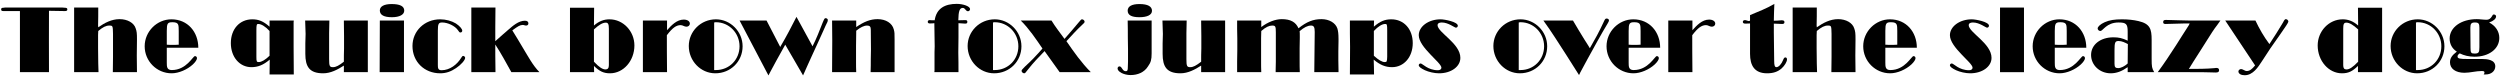
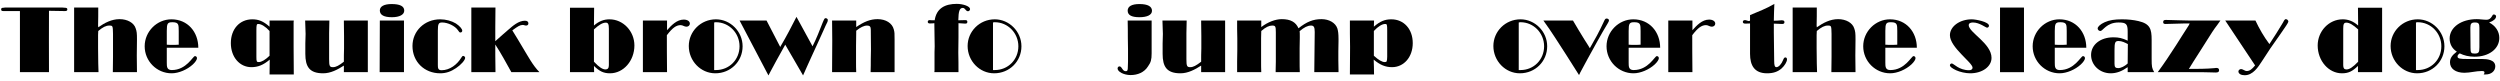
<svg xmlns="http://www.w3.org/2000/svg" width="1112px" height="36px" viewBox="0 0 1112 36" version="1.1">
  <g id="surface1">
    <path style=" stroke:none;fill-rule:nonzero;fill:rgb(0%,0%,0%);fill-opacity:1;" d="M 29.949 4.219 C 29.949 3.598 29.598 3.441 28.742 3.441 L 27.883 3.363 L 2.152 3.363 L 1.645 3.441 C 0.785 3.441 0.512 3.598 0.512 4.219 C 0.512 4.727 0.785 4.922 1.566 4.922 L 8.867 4.922 L 8.867 32.098 L 21.789 32.098 C 21.711 31.746 21.789 4.805 21.789 4.805 C 24.094 4.805 26.438 4.922 28.859 4.922 C 29.598 4.922 29.949 4.727 29.949 4.219 Z M 29.949 4.219 " />
    <path style=" stroke:none;fill-rule:nonzero;fill:rgb(0%,0%,0%);fill-opacity:1;" d="M 60.922 32.098 C 60.922 29.602 60.844 27.102 60.844 24.68 C 60.844 22.297 60.922 19.957 60.922 17.652 C 60.922 14.723 60.844 14.02 60.336 12.578 C 59.559 10.156 56.707 8.516 53.191 8.516 C 49.641 8.516 46.555 10.156 43.703 12.148 L 43.625 11.289 C 43.703 8.711 43.703 6.016 43.703 3.363 L 32.969 3.363 L 32.969 32.098 L 43.82 32.098 L 43.703 28.234 L 43.625 21.438 L 43.625 15.582 L 43.703 13.785 C 45.773 12.031 47.18 11.367 48.625 11.367 C 50.188 11.367 50.188 11.523 50.266 15.074 L 50.266 25.305 C 50.266 27.531 50.188 29.875 50.188 32.098 Z M 60.922 32.098 " />
    <path style=" stroke:none;fill-rule:nonzero;fill:rgb(0%,0%,0%);fill-opacity:1;" d="M 88.207 21.246 C 88.207 14.215 83.48 8.594 76.258 8.594 C 69.777 8.594 64.352 14.02 64.352 20.582 C 64.352 27.18 69.699 32.605 76.336 32.605 C 79.5 32.605 83.285 30.965 85.785 28.664 C 86.918 27.609 87.621 26.516 87.621 25.891 C 87.621 25.383 87.27 24.953 86.723 24.953 C 85.785 24.953 82.973 31.16 76.414 31.16 C 74.188 31.16 74.188 29.602 74.188 27.805 L 74.188 21.246 Z M 79.5 19.879 C 78.562 19.957 77.625 19.957 76.688 19.957 C 75.828 19.957 75.047 19.957 74.188 19.879 L 74.188 13.785 C 74.188 10.43 74.539 9.883 76.688 9.883 C 79.695 9.883 79.422 11.172 79.5 13.785 Z M 79.5 19.879 " />
    <path style=" stroke:none;fill-rule:nonzero;fill:rgb(0%,0%,0%);fill-opacity:1;" d="M 130.676 33.113 C 130.676 29.016 130.598 24.953 130.598 20.895 L 130.598 9.883 L 130.676 9.141 L 119.898 9.141 L 119.898 11.875 C 117.164 9.453 115.02 8.594 112.246 8.594 C 106.586 8.594 102.68 12.926 102.68 19.176 C 102.68 25.383 106.586 29.875 111.816 29.875 C 114.746 29.875 117.164 28.898 119.977 26.516 C 119.977 28.664 119.898 30.887 119.898 33.113 Z M 119.898 24.797 C 117.945 26.672 116.309 27.609 115.098 27.609 C 114.16 27.609 114.043 27.375 114.043 25.227 L 114.043 13.668 C 114.043 10.938 114.16 10.664 114.902 10.664 C 116.191 10.664 118.102 11.797 119.898 13.785 Z M 119.898 24.797 " />
    <path style=" stroke:none;fill-rule:nonzero;fill:rgb(0%,0%,0%);fill-opacity:1;" d="M 163.609 32.098 L 163.609 9.141 L 152.953 9.141 L 152.953 9.805 L 153.031 16.012 L 153.031 21.594 C 152.953 23.508 152.953 25.461 152.953 27.453 C 150.727 29.172 149.438 29.875 148.109 29.875 C 146.664 29.875 146.391 29.445 146.391 26.32 L 146.391 14.801 L 146.508 9.141 L 135.734 9.141 L 135.93 15.074 L 135.812 19.371 L 135.812 23.938 C 135.812 29.68 137.645 32.605 143.738 32.605 C 147.094 32.605 150.18 30.965 152.953 29.172 L 152.953 32.098 Z M 163.609 32.098 " />
    <path style=" stroke:none;fill-rule:nonzero;fill:rgb(0%,0%,0%);fill-opacity:1;" d="M 179.805 4.727 C 179.805 2.738 177.891 1.801 174.184 1.801 C 170.824 1.801 168.949 2.855 168.949 4.648 C 168.949 6.641 170.746 7.656 174.301 7.656 C 177.734 7.656 179.805 6.523 179.805 4.727 Z M 179.688 32.098 L 179.688 9.141 L 168.949 9.141 C 168.949 16.793 168.871 24.445 168.871 32.098 Z M 179.688 32.098 " />
    <path style=" stroke:none;fill-rule:nonzero;fill:rgb(0%,0%,0%);fill-opacity:1;" d="M 206.898 25.734 C 206.898 25.305 206.469 24.875 206.039 24.875 C 205.766 24.875 205.531 25.031 205.18 25.656 C 203.383 28.664 200.102 31.238 196.395 31.238 C 194.832 31.238 194.754 30.223 194.754 28.898 L 194.754 13.668 C 194.754 10.586 195.105 10 196.668 10 C 199.168 10 202.406 11.523 203.695 13.434 C 204.242 14.293 204.398 14.449 204.828 14.449 C 205.258 14.449 205.609 14.098 205.609 13.668 C 205.609 12.809 204.398 11.523 202.758 10.43 C 200.883 9.297 198.309 8.594 195.809 8.594 C 188.82 8.594 183.469 13.785 183.469 20.465 C 183.469 27.453 188.742 32.605 195.809 32.605 C 198.387 32.605 200.609 31.824 202.836 30.301 C 204.984 28.898 206.898 26.75 206.898 25.734 Z M 206.898 25.734 " />
    <path style=" stroke:none;fill-rule:nonzero;fill:rgb(0%,0%,0%);fill-opacity:1;" d="M 239.945 32.098 C 236.938 29.016 234.871 25.031 232.605 21.32 L 230.301 17.457 L 227.879 13.512 C 230.301 11.719 231.316 11.094 232.527 11.094 C 233.035 11.094 233.465 11.367 234.012 11.367 C 234.598 11.367 235.027 11.016 235.027 10.43 C 235.027 9.648 234.52 9.219 233.465 9.219 C 230.652 9.219 228.074 11.523 226.086 13.238 C 224.719 14.371 223.43 15.582 220.305 18.316 L 220.305 11.953 C 220.305 9.141 220.383 6.289 220.383 3.363 L 209.648 3.363 L 209.648 32.098 L 220.383 32.098 L 220.383 31.082 L 220.305 24.523 L 220.305 19.801 C 222.883 23.742 225.148 27.961 227.453 32.098 Z M 239.945 32.098 " />
    <path style=" stroke:none;fill-rule:nonzero;fill:rgb(0%,0%,0%);fill-opacity:1;" d="M 282.184 20.23 C 282.184 13.863 277.188 8.594 271.098 8.594 C 268.598 8.594 266.332 9.453 264.188 11.367 L 264.266 3.441 L 253.527 3.441 L 253.527 32.098 L 264.266 32.098 L 264.188 29.328 C 266.684 31.746 268.48 32.605 271.332 32.605 C 277.344 32.605 282.184 27.023 282.184 20.23 Z M 270.824 29.016 C 270.824 30.301 270.316 30.887 269.34 30.887 C 268.051 30.887 266.527 29.953 264.188 27.453 L 264.188 13.082 C 266.449 11.016 268.051 10.078 269.457 10.078 C 270.473 10.078 270.824 10.742 270.824 12.809 Z M 270.824 29.016 " />
    <path style=" stroke:none;fill-rule:nonzero;fill:rgb(0%,0%,0%);fill-opacity:1;" d="M 306.852 10.508 C 306.852 9.453 305.758 8.711 304.117 8.711 C 301.035 8.711 298.613 11.289 296.699 13.434 L 296.699 9.141 L 285.961 9.141 L 285.961 32.098 L 296.699 32.098 C 296.621 29.953 296.621 15.66 296.621 15.66 C 299.043 12.461 300.762 11.172 302.754 11.172 C 303.688 11.172 304.391 11.875 305.328 11.875 C 306.188 11.875 306.852 11.289 306.852 10.508 Z M 306.852 10.508 " />
    <path style=" stroke:none;fill-rule:nonzero;fill:rgb(0%,0%,0%);fill-opacity:1;" d="M 330.309 20.582 C 330.309 14.02 324.883 8.594 318.441 8.594 C 311.727 8.594 306.375 13.941 306.375 20.465 C 306.375 27.102 311.648 32.605 318.168 32.605 C 325 32.605 330.309 27.297 330.309 20.582 Z M 328.945 20.582 C 328.945 26.516 324.375 31.16 318.441 31.16 L 317.66 31.16 L 317.66 10 C 318.09 9.883 318.363 9.883 318.441 9.883 C 324.297 9.883 328.945 14.723 328.945 20.582 Z M 328.945 20.582 " />
    <path style=" stroke:none;fill-rule:nonzero;fill:rgb(0%,0%,0%);fill-opacity:1;" d="M 368.211 8.867 C 368.211 8.438 367.703 8.086 367.277 8.086 C 366.77 8.086 366.691 8.242 365.91 10.078 C 364.504 13.668 363.137 17.223 361.418 20.582 L 354.273 7.5 C 352.047 11.875 349.824 16.168 347.324 20.387 L 347.051 20.895 L 340.961 9.141 L 328.973 9.141 L 341.117 32.254 L 341.816 33.543 L 342.48 32.254 L 345.254 27.102 L 349.277 19.879 L 357.203 33.543 L 359.348 28.742 C 359.973 27.297 360.637 25.812 361.34 24.367 L 363.762 19.098 L 366.418 13.238 C 366.926 12.148 367.43 10.859 368.055 9.727 C 368.133 9.375 368.211 9.141 368.211 8.867 Z M 368.211 8.867 " />
    <path style=" stroke:none;fill-rule:nonzero;fill:rgb(0%,0%,0%);fill-opacity:1;" d="M 397.91 32.098 L 397.91 17.457 C 397.91 14.879 397.91 14.371 397.559 13.082 C 396.855 10.312 394.043 8.516 390.332 8.516 C 387.133 8.516 384.32 9.648 380.844 12.031 L 380.844 9.141 L 370.109 9.141 C 370.109 12.148 370.188 15.152 370.188 18.16 C 370.188 22.805 370.109 27.453 370.109 32.098 L 380.844 32.098 C 380.766 30.457 380.766 28.898 380.766 27.297 L 380.766 20.465 L 380.844 14.527 L 380.844 13.668 C 382.68 12.148 384.32 11.367 385.688 11.367 C 386.898 11.367 387.328 11.875 387.328 13.238 C 387.328 16.168 387.406 19.02 387.406 21.945 L 387.328 26.242 C 387.328 28.156 387.328 30.105 387.25 32.098 Z M 397.91 32.098 " />
    <path style=" stroke:none;fill-rule:nonzero;fill:rgb(0%,0%,0%);fill-opacity:1;" d="M 431.484 4.023 C 431.484 2.855 428.559 1.723 425.551 1.723 C 420.477 1.723 416.531 3.598 415.75 9.023 L 414.539 9.023 C 414.188 9.023 413.836 8.945 413.523 8.945 C 412.98 8.945 412.668 9.219 412.668 9.727 C 412.668 10.156 412.98 10.43 413.523 10.43 C 414.188 10.43 414.891 10.43 415.594 10.312 C 415.594 13.785 415.75 17.223 415.75 20.582 C 415.75 21.789 415.672 22.648 415.672 23.234 L 415.672 31.395 L 415.594 32.098 L 426.332 32.098 C 426.332 29.172 426.332 26.242 426.254 23.391 L 426.332 16.676 L 426.332 10.312 C 427.348 10.312 428.324 10.508 429.34 10.508 C 430.043 10.508 430.277 10.234 430.277 9.727 C 430.277 9.219 430.043 8.945 429.418 8.945 C 428.402 8.945 427.27 9.023 426.254 9.023 C 426.332 4.922 426.84 3.52 428.246 3.52 C 429.34 3.52 429.535 5 430.551 5 C 431.055 5 431.484 4.57 431.484 4.023 Z M 431.484 4.023 " />
    <path style=" stroke:none;fill-rule:nonzero;fill:rgb(0%,0%,0%);fill-opacity:1;" d="M 454.336 20.582 C 454.336 14.02 448.906 8.594 442.465 8.594 C 435.75 8.594 430.398 13.941 430.398 20.465 C 430.398 27.102 435.672 32.605 442.191 32.605 C 449.023 32.605 454.336 27.297 454.336 20.582 Z M 452.969 20.582 C 452.969 26.516 448.398 31.16 442.465 31.16 L 441.684 31.16 L 441.684 10 C 442.113 9.883 442.387 9.883 442.465 9.883 C 448.32 9.883 452.969 14.723 452.969 20.582 Z M 452.969 20.582 " />
-     <path style=" stroke:none;fill-rule:nonzero;fill:rgb(0%,0%,0%);fill-opacity:1;" d="M 485.199 32.098 C 481.062 27.961 477.625 23.078 474.348 18.316 C 476.57 15.934 478.836 13.355 481.297 11.094 C 482.195 10.312 482.43 10 482.43 9.648 C 482.43 9.141 481.844 8.594 481.297 8.594 C 480.984 8.594 480.711 8.789 479.93 9.805 C 477.859 12.383 475.633 14.801 473.488 17.301 C 471.574 14.645 469.348 11.875 467.707 9.141 L 454.043 9.141 C 457.754 12.809 460.758 17.301 463.688 21.594 C 461.266 24.367 458.688 27.102 455.918 29.602 C 454.707 30.809 454.395 31.16 454.395 31.512 C 454.395 32.02 454.98 32.605 455.566 32.605 C 455.918 32.605 456.191 32.371 457.207 30.965 C 459.469 28.039 462.047 25.383 464.625 22.727 L 471.34 32.098 Z M 485.199 32.098 " />
    <path style=" stroke:none;fill-rule:nonzero;fill:rgb(0%,0%,0%);fill-opacity:1;" d="M 512.402 4.805 C 512.402 2.855 510.527 1.801 506.82 1.801 C 503.383 1.801 501.59 2.855 501.59 4.727 C 501.59 6.719 503.305 7.656 506.82 7.656 C 510.258 7.656 512.402 6.641 512.402 4.805 Z M 512.246 23.742 L 512.246 9.141 L 501.59 9.141 C 501.664 11.602 501.664 14.215 501.664 16.676 L 501.742 21.945 L 501.742 27.375 L 501.664 29.758 C 501.664 31.316 501.473 31.668 500.73 31.668 C 499.168 31.668 499.09 29.523 497.957 29.523 C 497.449 29.523 497.098 29.953 497.098 30.457 C 497.098 31.941 499.949 33.387 502.875 33.387 C 505.961 33.387 508.969 32.254 510.684 29.445 C 511.895 27.727 512.246 26.594 512.246 23.742 Z M 512.246 23.742 " />
    <path style=" stroke:none;fill-rule:nonzero;fill:rgb(0%,0%,0%);fill-opacity:1;" d="M 544.934 32.098 L 544.934 9.141 L 534.273 9.141 L 534.273 9.805 L 534.352 16.012 L 534.352 21.594 C 534.273 23.508 534.273 25.461 534.273 27.453 C 532.047 29.172 530.758 29.875 529.434 29.875 C 527.988 29.875 527.715 29.445 527.715 26.32 L 527.715 14.801 L 527.832 9.141 L 517.055 9.141 L 517.25 15.074 L 517.133 19.371 L 517.133 23.938 C 517.133 29.68 518.969 32.605 525.059 32.605 C 528.418 32.605 531.5 30.965 534.273 29.172 L 534.273 32.098 Z M 544.934 32.098 " />
    <path style=" stroke:none;fill-rule:nonzero;fill:rgb(0%,0%,0%);fill-opacity:1;" d="M 595.371 32.098 L 595.371 31.238 L 595.293 26.867 L 595.293 22.883 L 595.371 18.238 L 595.371 17.379 C 595.371 14.801 595.176 13.785 594.863 12.652 C 594.004 10.156 591.23 8.516 587.793 8.516 C 584.164 8.516 581.234 9.648 577.566 12.578 C 576.355 9.805 574.012 8.516 570.145 8.516 C 567.297 8.516 563.938 9.805 561.012 12.031 L 561.012 9.141 L 550.273 9.141 L 550.273 12.809 L 550.352 17.145 L 550.352 22.219 L 550.273 27.375 L 550.273 32.098 L 561.012 32.098 C 560.934 30.457 560.934 28.82 560.934 27.297 L 560.934 16.949 C 560.934 15.934 561.012 14.801 561.012 13.785 C 563 12.031 564.562 11.367 565.852 11.367 C 567.297 11.367 567.492 11.719 567.492 14.371 L 567.492 27.453 C 567.414 29.68 567.414 30.887 567.414 31.238 L 567.414 32.098 L 578.152 32.098 C 578.074 30.379 578.074 28.742 578.074 27.102 L 578.074 21.438 L 578.152 16.793 L 578.152 16.246 C 578.152 14.801 578.152 14.645 578.074 13.863 C 580.062 12.148 581.664 11.367 583.148 11.367 C 584.359 11.367 584.789 12.031 584.789 14.215 C 584.789 20.152 584.594 26.164 584.594 32.098 Z M 595.371 32.098 " />
    <path style=" stroke:none;fill-rule:nonzero;fill:rgb(0%,0%,0%);fill-opacity:1;" d="M 628.391 19.176 C 628.391 12.926 624.445 8.594 618.863 8.594 C 616.012 8.594 613.863 9.453 611.094 11.875 L 611.172 9.141 L 600.434 9.141 L 600.434 14.879 L 600.512 20.895 C 600.512 24.953 600.434 29.016 600.434 33.113 L 611.172 33.113 C 611.094 30.887 611.172 28.664 611.016 26.516 C 613.863 28.898 616.246 29.875 619.176 29.875 C 624.445 29.875 628.391 25.383 628.391 19.176 Z M 617.027 25.227 C 616.949 27.375 616.871 27.609 615.934 27.609 C 614.723 27.609 613.16 26.672 611.094 24.797 L 611.094 13.785 C 612.887 11.797 614.801 10.664 616.09 10.664 C 616.949 10.664 617.027 10.938 617.027 13.668 Z M 617.027 25.227 " />
-     <path style=" stroke:none;fill-rule:nonzero;fill:rgb(0%,0%,0%);fill-opacity:1;" d="M 649.57 25.734 C 649.57 19.293 639.422 14.449 639.422 11.172 C 639.422 10.43 640.082 10 641.293 10 C 644.223 10 646.996 12.305 647.582 12.305 C 648.012 12.305 648.441 11.953 648.441 11.445 C 648.441 9.727 642.582 8.594 640.785 8.594 C 635.359 8.594 631.066 11.797 631.066 15.66 C 631.066 21.09 641.137 27.805 641.137 30.105 C 641.137 30.809 640.512 31.238 639.578 31.238 C 635.086 31.238 632.703 28.234 631.922 28.234 C 631.414 28.234 631.066 28.586 631.066 29.016 C 631.066 29.68 632 30.379 633.797 31.238 C 635.516 32.02 638.016 32.605 640.082 32.605 C 645.512 32.605 649.57 29.602 649.57 25.734 Z M 649.57 25.734 " />
    <path style=" stroke:none;fill-rule:nonzero;fill:rgb(0%,0%,0%);fill-opacity:1;" d="M 688.188 20.582 C 688.188 14.02 682.758 8.594 676.316 8.594 C 669.602 8.594 664.254 13.941 664.254 20.465 C 664.254 27.102 669.523 32.605 676.043 32.605 C 682.875 32.605 688.188 27.297 688.188 20.582 Z M 686.82 20.582 C 686.82 26.516 682.25 31.16 676.316 31.16 L 675.535 31.16 L 675.535 10 C 675.965 9.883 676.238 9.883 676.316 9.883 C 682.172 9.883 686.82 14.723 686.82 20.582 Z M 686.82 20.582 " />
    <path style=" stroke:none;fill-rule:nonzero;fill:rgb(0%,0%,0%);fill-opacity:1;" d="M 715.672 9.023 C 715.672 8.594 715.164 8.242 714.656 8.242 C 714.031 8.242 713.875 8.516 713.172 10.078 C 711.375 14.02 709.309 17.73 707.16 21.438 C 706.379 20.035 705.52 18.863 704.738 17.574 L 702.16 13.355 C 700.641 10.859 700.445 10.508 699.664 9.141 L 686.504 9.141 C 690.137 14.098 693.375 19.371 696.734 24.523 L 702.355 33.387 L 702.941 32.176 L 706.145 26.242 C 709.152 20.816 712.078 15.387 715.242 10.156 C 715.594 9.57 715.672 9.297 715.672 9.023 Z M 715.672 9.023 " />
    <path style=" stroke:none;fill-rule:nonzero;fill:rgb(0%,0%,0%);fill-opacity:1;" d="M 738.441 21.246 C 738.441 14.215 733.715 8.594 726.492 8.594 C 720.012 8.594 714.586 14.02 714.586 20.582 C 714.586 27.18 719.934 32.605 726.57 32.605 C 729.734 32.605 733.52 30.965 736.02 28.664 C 737.152 27.609 737.855 26.516 737.855 25.891 C 737.855 25.383 737.504 24.953 736.957 24.953 C 736.02 24.953 733.211 31.16 726.648 31.16 C 724.426 31.16 724.426 29.602 724.426 27.805 L 724.426 21.246 Z M 729.734 19.879 C 728.797 19.957 727.859 19.957 726.922 19.957 C 726.062 19.957 725.281 19.957 724.426 19.879 L 724.426 13.785 C 724.426 10.43 724.773 9.883 726.922 9.883 C 729.93 9.883 729.656 11.172 729.734 13.785 Z M 729.734 19.879 " />
    <path style=" stroke:none;fill-rule:nonzero;fill:rgb(0%,0%,0%);fill-opacity:1;" d="M 762.941 10.508 C 762.941 9.453 761.848 8.711 760.207 8.711 C 757.125 8.711 754.703 11.289 752.789 13.434 L 752.789 9.141 L 742.051 9.141 L 742.051 32.098 L 752.789 32.098 C 752.711 29.953 752.711 15.66 752.711 15.66 C 755.133 12.461 756.852 11.172 758.84 11.172 C 759.777 11.172 760.48 11.875 761.418 11.875 C 762.277 11.875 762.941 11.289 762.941 10.508 Z M 762.941 10.508 " />
    <path style=" stroke:none;fill-rule:nonzero;fill:rgb(0%,0%,0%);fill-opacity:1;" d="M 794.855 26.438 C 794.855 25.891 794.582 25.539 794.152 25.539 C 793.723 25.539 793.449 25.812 793.098 26.75 C 792.434 28.469 791.145 29.875 790.172 29.875 C 789.43 29.875 789.156 29.172 789.156 27.102 C 789.156 22.883 789 18.746 789 14.527 L 789 10.508 C 790.289 10.508 791.496 10.664 792.668 10.664 C 793.371 10.664 793.723 10.43 793.723 9.883 C 793.723 9.023 792.941 9.023 792.355 9.023 C 791.223 9.141 790.094 9.219 789 9.219 C 789 6.719 789.156 4.219 789.234 1.723 C 785.797 3.793 782.086 5.156 778.418 6.719 L 778.418 9.023 C 778.418 9.219 778.145 9.375 777.988 9.375 C 777.559 9.375 776.66 8.945 776.23 8.945 C 775.566 8.945 775.215 9.219 775.215 9.727 C 775.215 10.234 775.566 10.508 776.348 10.508 C 777.012 10.508 777.715 10.43 778.418 10.43 L 778.418 23.938 C 778.418 29.094 780.371 32.605 785.992 32.605 C 788.727 32.605 790.715 31.941 792.434 30.457 C 793.801 29.25 794.855 27.453 794.855 26.438 Z M 794.855 26.438 " />
    <path style=" stroke:none;fill-rule:nonzero;fill:rgb(0%,0%,0%);fill-opacity:1;" d="M 825.332 32.098 C 825.332 29.602 825.254 27.102 825.254 24.68 C 825.254 22.297 825.332 19.957 825.332 17.652 C 825.332 14.723 825.254 14.02 824.746 12.578 C 823.965 10.156 821.113 8.516 817.602 8.516 C 814.047 8.516 810.961 10.156 808.113 12.148 L 808.035 11.289 C 808.113 8.711 808.113 6.016 808.113 3.363 L 797.375 3.363 L 797.375 32.098 L 808.23 32.098 L 808.113 28.234 L 808.035 21.438 L 808.035 15.582 L 808.113 13.785 C 810.18 12.031 811.586 11.367 813.031 11.367 C 814.594 11.367 814.594 11.523 814.672 15.074 L 814.672 25.305 C 814.672 27.531 814.594 29.875 814.594 32.098 Z M 825.332 32.098 " />
    <path style=" stroke:none;fill-rule:nonzero;fill:rgb(0%,0%,0%);fill-opacity:1;" d="M 852.613 21.246 C 852.613 14.215 847.891 8.594 840.668 8.594 C 834.184 8.594 828.758 14.02 828.758 20.582 C 828.758 27.18 834.105 32.605 840.746 32.605 C 843.906 32.605 847.695 30.965 850.191 28.664 C 851.324 27.609 852.027 26.516 852.027 25.891 C 852.027 25.383 851.676 24.953 851.129 24.953 C 850.191 24.953 847.383 31.16 840.824 31.16 C 838.598 31.16 838.598 29.602 838.598 27.805 L 838.598 21.246 Z M 843.906 19.879 C 842.969 19.957 842.031 19.957 841.094 19.957 C 840.238 19.957 839.457 19.957 838.598 19.879 L 838.598 13.785 C 838.598 10.43 838.949 9.883 841.094 9.883 C 844.102 9.883 843.828 11.172 843.906 13.785 Z M 843.906 19.879 " />
    <path style=" stroke:none;fill-rule:nonzero;fill:rgb(0%,0%,0%);fill-opacity:1;" d="M 885.832 25.734 C 885.832 19.293 875.68 14.449 875.68 11.172 C 875.68 10.43 876.344 10 877.555 10 C 880.484 10 883.258 12.305 883.84 12.305 C 884.27 12.305 884.699 11.953 884.699 11.445 C 884.699 9.727 878.844 8.594 877.047 8.594 C 871.621 8.594 867.324 11.797 867.324 15.66 C 867.324 21.09 877.398 27.805 877.398 30.105 C 877.398 30.809 876.773 31.238 875.836 31.238 C 871.348 31.238 868.965 28.234 868.184 28.234 C 867.676 28.234 867.324 28.586 867.324 29.016 C 867.324 29.68 868.262 30.379 870.059 31.238 C 871.777 32.02 874.277 32.605 876.344 32.605 C 881.773 32.605 885.832 29.602 885.832 25.734 Z M 885.832 25.734 " />
    <path style=" stroke:none;fill-rule:nonzero;fill:rgb(0%,0%,0%);fill-opacity:1;" d="M 900.266 32.098 L 900.266 3.363 L 889.609 3.363 L 889.609 32.098 Z M 900.266 32.098 " />
    <path style=" stroke:none;fill-rule:nonzero;fill:rgb(0%,0%,0%);fill-opacity:1;" d="M 927.984 21.246 C 927.984 14.215 923.258 8.594 916.035 8.594 C 909.555 8.594 904.129 14.02 904.129 20.582 C 904.129 27.18 909.477 32.605 916.113 32.605 C 919.277 32.605 923.062 30.965 925.562 28.664 C 926.695 27.609 927.398 26.516 927.398 25.891 C 927.398 25.383 927.047 24.953 926.5 24.953 C 925.562 24.953 922.75 31.16 916.191 31.16 C 913.965 31.16 913.965 29.602 913.965 27.805 L 913.965 21.246 Z M 919.277 19.879 C 918.34 19.957 917.402 19.957 916.465 19.957 C 915.605 19.957 914.824 19.957 913.965 19.879 L 913.965 13.785 C 913.965 10.43 914.316 9.883 916.465 9.883 C 919.473 9.883 919.199 11.172 919.277 13.785 Z M 919.277 19.879 " />
    <path style=" stroke:none;fill-rule:nonzero;fill:rgb(0%,0%,0%);fill-opacity:1;" d="M 958.184 32.098 C 957.168 30.301 957.051 29.758 957.051 26.086 L 957.051 17.73 C 957.051 12.926 956.387 10.586 951.195 9.375 C 949.047 8.867 946.469 8.594 943.895 8.594 C 940.613 8.594 938.23 8.945 936.164 9.883 C 934.25 10.742 933.039 11.875 933.039 12.652 C 933.039 13.238 933.586 13.785 934.25 13.785 C 935.383 13.785 936.945 10 942.332 10 C 945.691 10 946.391 10.664 946.391 14.02 L 946.391 18.082 C 943.973 16.949 942.449 16.598 940.027 16.598 C 934.25 16.598 930.109 19.879 930.109 24.445 C 930.109 29.016 934.016 32.605 938.816 32.605 C 941.395 32.605 943.738 31.746 946.391 29.875 L 946.391 32.098 Z M 946.469 19.605 L 946.391 28.234 C 945.105 29.445 943.387 30.301 942.176 30.301 C 940.965 30.301 940.535 29.875 940.535 28.391 L 940.535 22.297 C 940.535 18.863 940.809 18.238 942.332 18.238 C 943.816 18.238 945.184 18.941 946.469 19.605 Z M 946.469 19.605 " />
    <path style=" stroke:none;fill-rule:nonzero;fill:rgb(0%,0%,0%);fill-opacity:1;" d="M 987.637 9.141 L 974.207 9.141 L 969.133 9.023 C 967.258 9.023 965.266 8.867 963.391 8.867 C 962.453 8.867 962.18 9.141 962.18 9.883 C 962.18 10.43 962.531 10.664 963.195 10.664 C 966.047 10.664 968.977 10.43 971.824 10.43 L 973.973 10.43 L 973.543 11.289 L 970.691 15.738 L 967.844 20.23 C 965.266 24.25 962.609 28.234 959.762 32.098 L 973.348 32.098 C 978.344 32.098 981.117 32.098 982.641 32.176 C 983.695 32.176 984.633 32.254 985.57 32.254 C 986.621 32.254 987.051 31.941 987.051 31.238 C 987.051 30.535 986.621 30.223 985.922 30.223 C 985.688 30.223 985.414 30.223 985.062 30.301 C 981.195 30.652 977.41 30.652 973.621 30.652 L 975.691 27.297 L 978.617 22.727 L 981.781 17.73 C 982.992 15.816 984.906 12.73 986.195 11.172 C 986.547 10.664 986.973 10.078 987.637 9.141 Z M 987.637 9.141 " />
    <path style=" stroke:none;fill-rule:nonzero;fill:rgb(0%,0%,0%);fill-opacity:1;" d="M 1017.863 9.648 C 1017.863 9.023 1017.316 8.516 1016.73 8.516 C 1016.145 8.516 1015.715 9.57 1015.441 10.078 C 1013.527 13.355 1011.5 16.441 1009.43 19.605 C 1007.008 16.363 1004.938 12.809 1003.223 9.141 L 989.789 9.141 L 1003.066 29.094 C 1001.66 30.809 1000.645 31.59 999.355 31.59 C 998.418 31.59 997.715 30.73 996.777 30.73 C 996.23 30.73 995.645 31.238 995.645 31.746 C 995.645 32.801 996.777 33.465 998.418 33.465 C 1002.09 33.465 1004.352 29.953 1006.148 27.18 L 1009.859 21.516 C 1011.148 19.527 1017.863 10.43 1017.863 9.648 Z M 1017.863 9.648 " />
    <path style=" stroke:none;fill-rule:nonzero;fill:rgb(0%,0%,0%);fill-opacity:1;" d="M 1059.562 32.098 L 1059.562 3.441 L 1048.824 3.441 L 1048.902 11.367 C 1046.758 9.453 1044.531 8.594 1042.031 8.594 C 1035.902 8.594 1030.906 13.863 1030.906 20.23 C 1030.906 27.023 1035.746 32.605 1041.68 32.605 C 1044.609 32.605 1046.328 31.746 1048.824 29.328 L 1048.824 32.098 Z M 1048.902 27.453 C 1046.484 29.953 1045.039 30.887 1043.672 30.887 C 1042.695 30.887 1042.266 30.301 1042.266 29.016 L 1042.266 12.809 C 1042.266 10.742 1042.539 10.078 1043.672 10.078 C 1045.039 10.078 1046.602 11.016 1048.902 13.082 Z M 1048.902 27.453 " />
    <path style=" stroke:none;fill-rule:nonzero;fill:rgb(0%,0%,0%);fill-opacity:1;" d="M 1087.277 20.582 C 1087.277 14.02 1081.848 8.594 1075.406 8.594 C 1068.691 8.594 1063.34 13.941 1063.34 20.465 C 1063.34 27.102 1068.613 32.605 1075.133 32.605 C 1081.965 32.605 1087.277 27.297 1087.277 20.582 Z M 1085.91 20.582 C 1085.91 26.516 1081.34 31.16 1075.406 31.16 L 1074.625 31.16 L 1074.625 10 C 1075.055 9.883 1075.328 9.883 1075.406 9.883 C 1081.262 9.883 1085.91 14.723 1085.91 20.582 Z M 1085.91 20.582 " />
    <path style=" stroke:none;fill-rule:nonzero;fill:rgb(0%,0%,0%);fill-opacity:1;" d="M 1111.695 16.871 C 1111.695 13.941 1109.98 11.445 1107.168 10 C 1109.043 9.375 1110.254 8.359 1110.254 7.305 C 1110.254 6.797 1109.824 6.445 1109.238 6.445 C 1108.887 6.445 1108.691 6.641 1108.379 7.305 C 1107.832 8.242 1107.051 8.789 1106.113 8.789 C 1104.59 8.789 1103.105 8.516 1101.664 8.516 C 1094.75 8.516 1089.598 12.148 1089.598 17.145 C 1089.598 19.605 1090.73 21.672 1092.801 22.961 C 1090.652 24.602 1089.754 25.891 1089.754 27.727 C 1089.754 30.535 1092.254 32.371 1096.156 32.371 C 1098.734 32.371 1101.312 31.59 1103.887 31.59 C 1104.746 31.59 1105.098 31.746 1105.098 32.254 C 1105.098 32.527 1105.02 32.684 1104.746 33.113 L 1105.684 33.113 C 1108.105 33.113 1109.902 31.59 1109.902 29.523 C 1109.902 26.516 1106.191 26.242 1103.965 26.242 L 1097.68 26.242 C 1094.09 26.242 1093.113 26.086 1093.113 25.109 C 1093.113 24.602 1093.387 24.25 1094.09 23.742 C 1095.961 24.68 1098.188 25.227 1100.688 25.227 C 1107.168 25.227 1111.695 21.672 1111.695 16.871 Z M 1102.836 21.012 C 1102.836 23.312 1102.523 23.82 1100.688 23.82 C 1099.164 23.82 1098.891 23.508 1098.891 21.246 L 1098.812 12.305 C 1098.812 10.508 1099.32 10 1100.805 10 C 1102.523 10 1102.836 10.508 1102.836 12.383 Z M 1102.836 21.012 " />
  </g>
</svg>